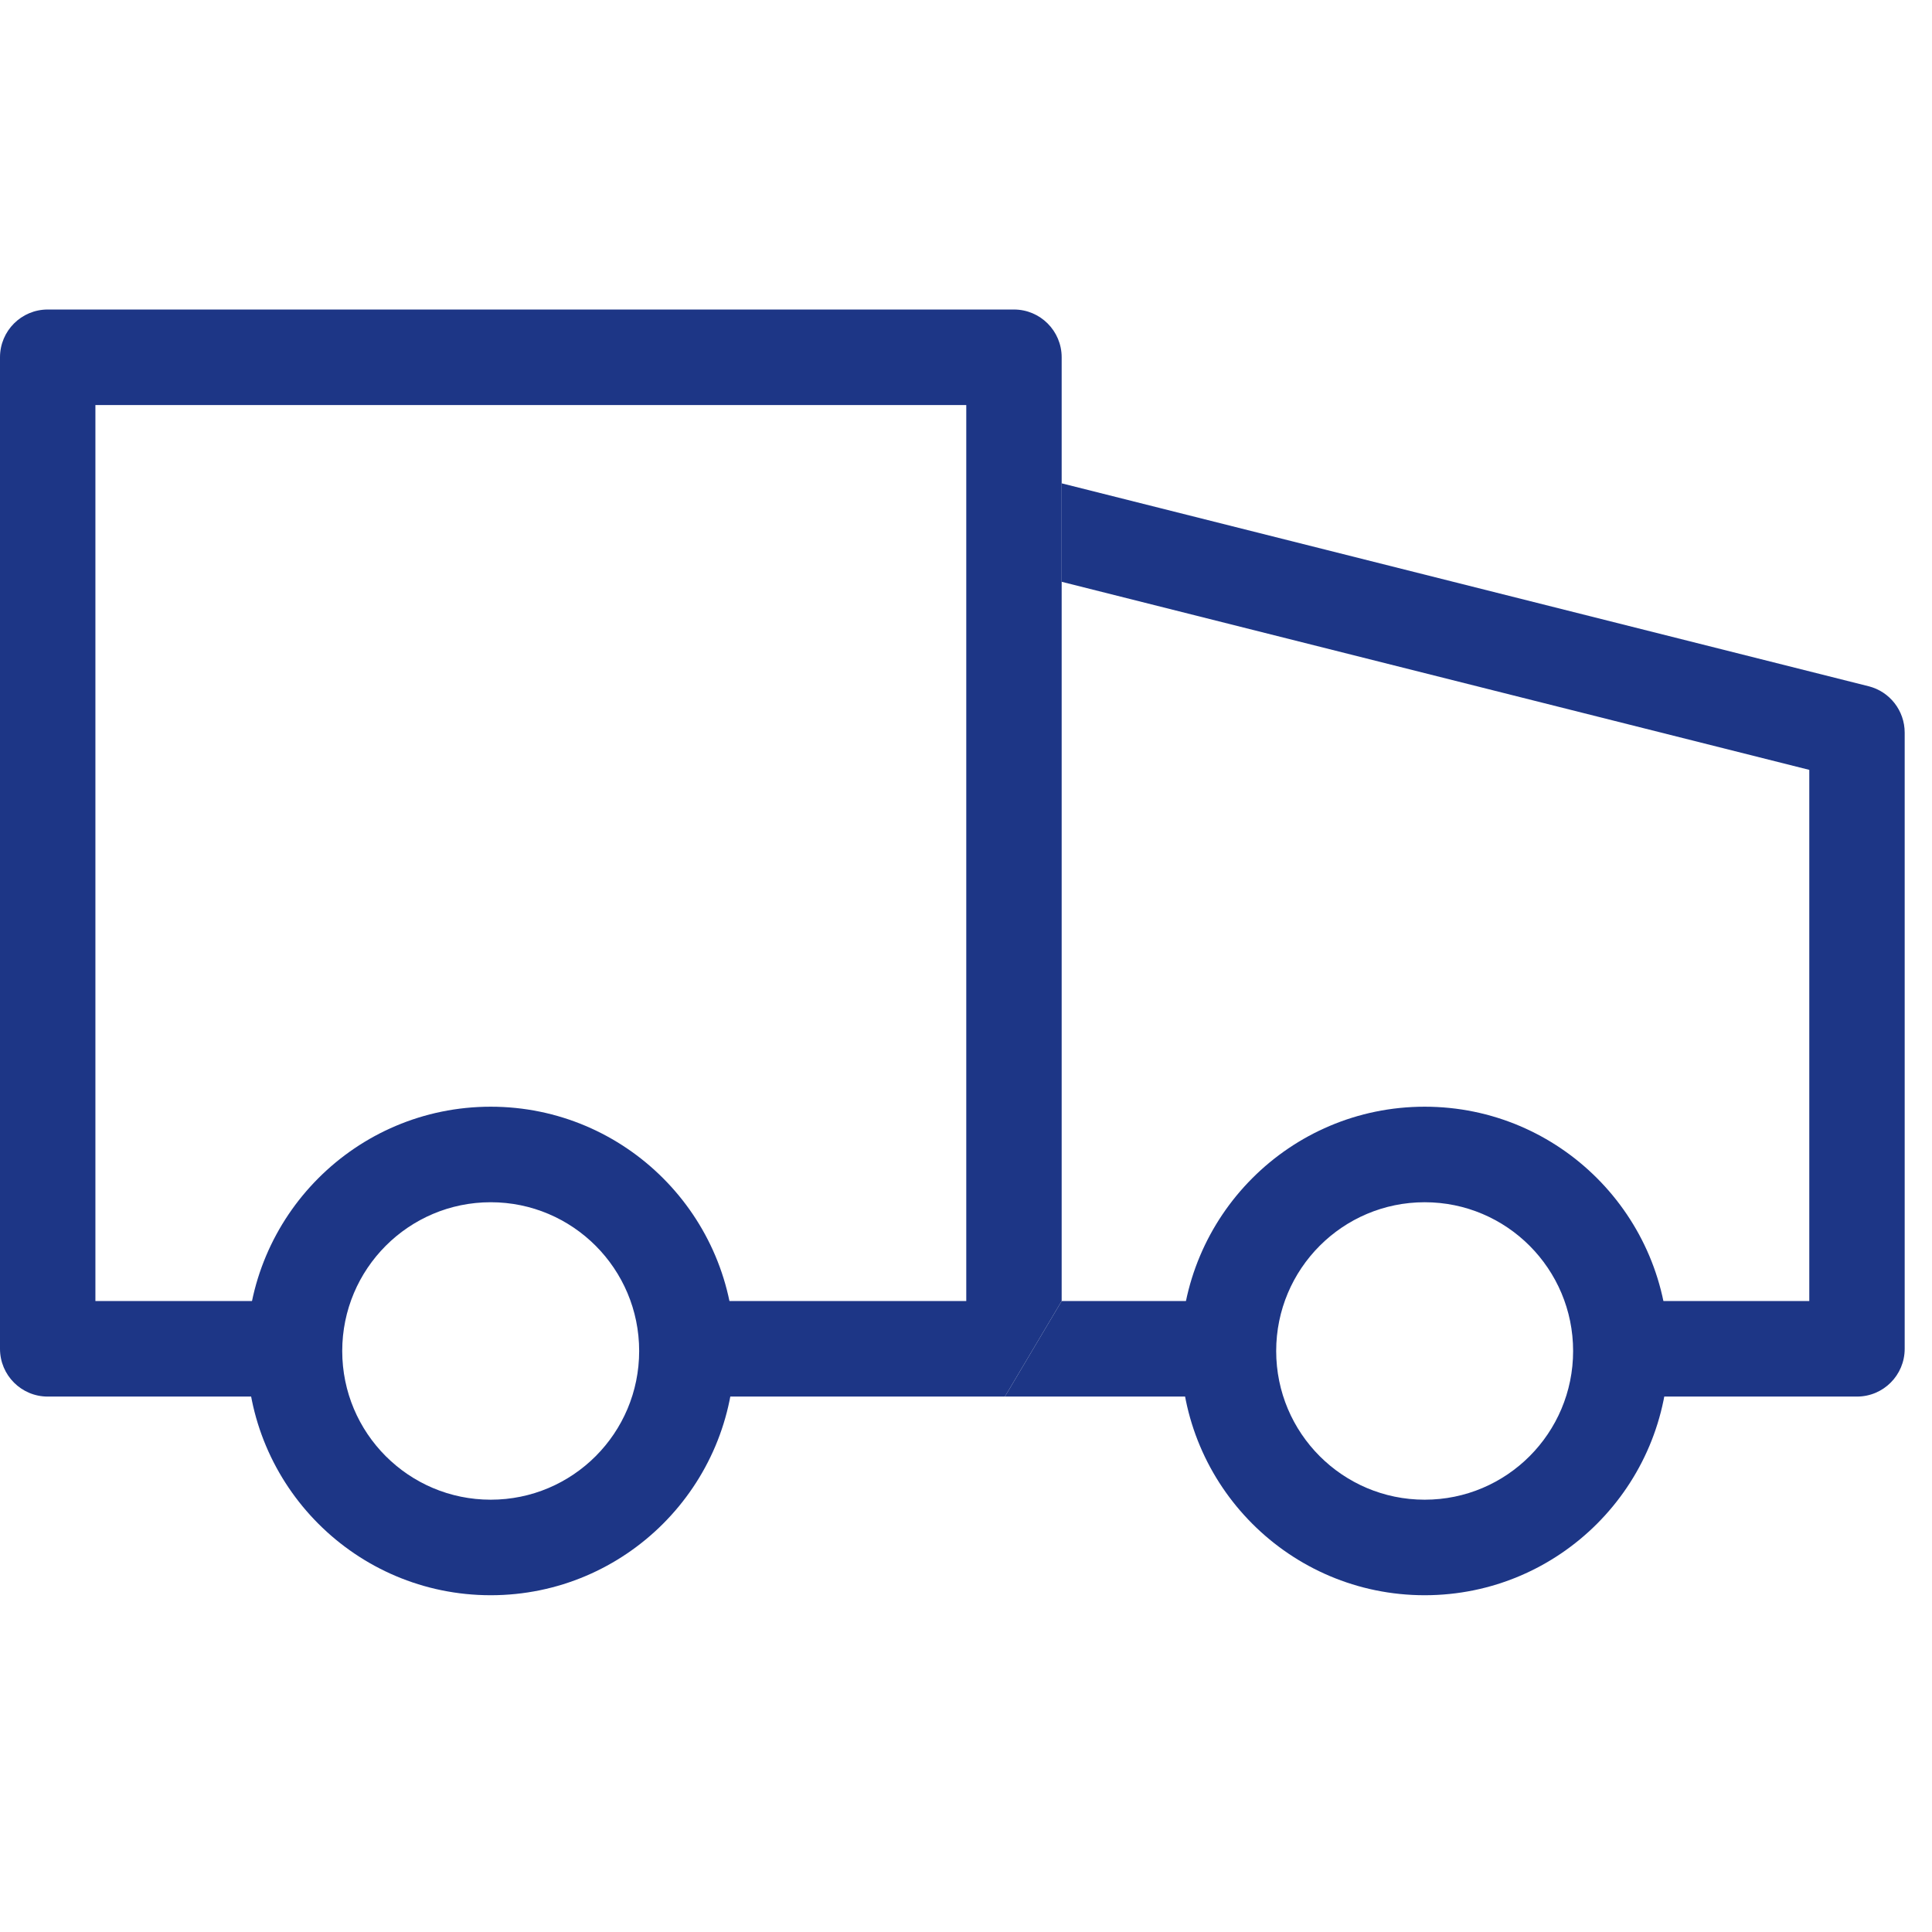
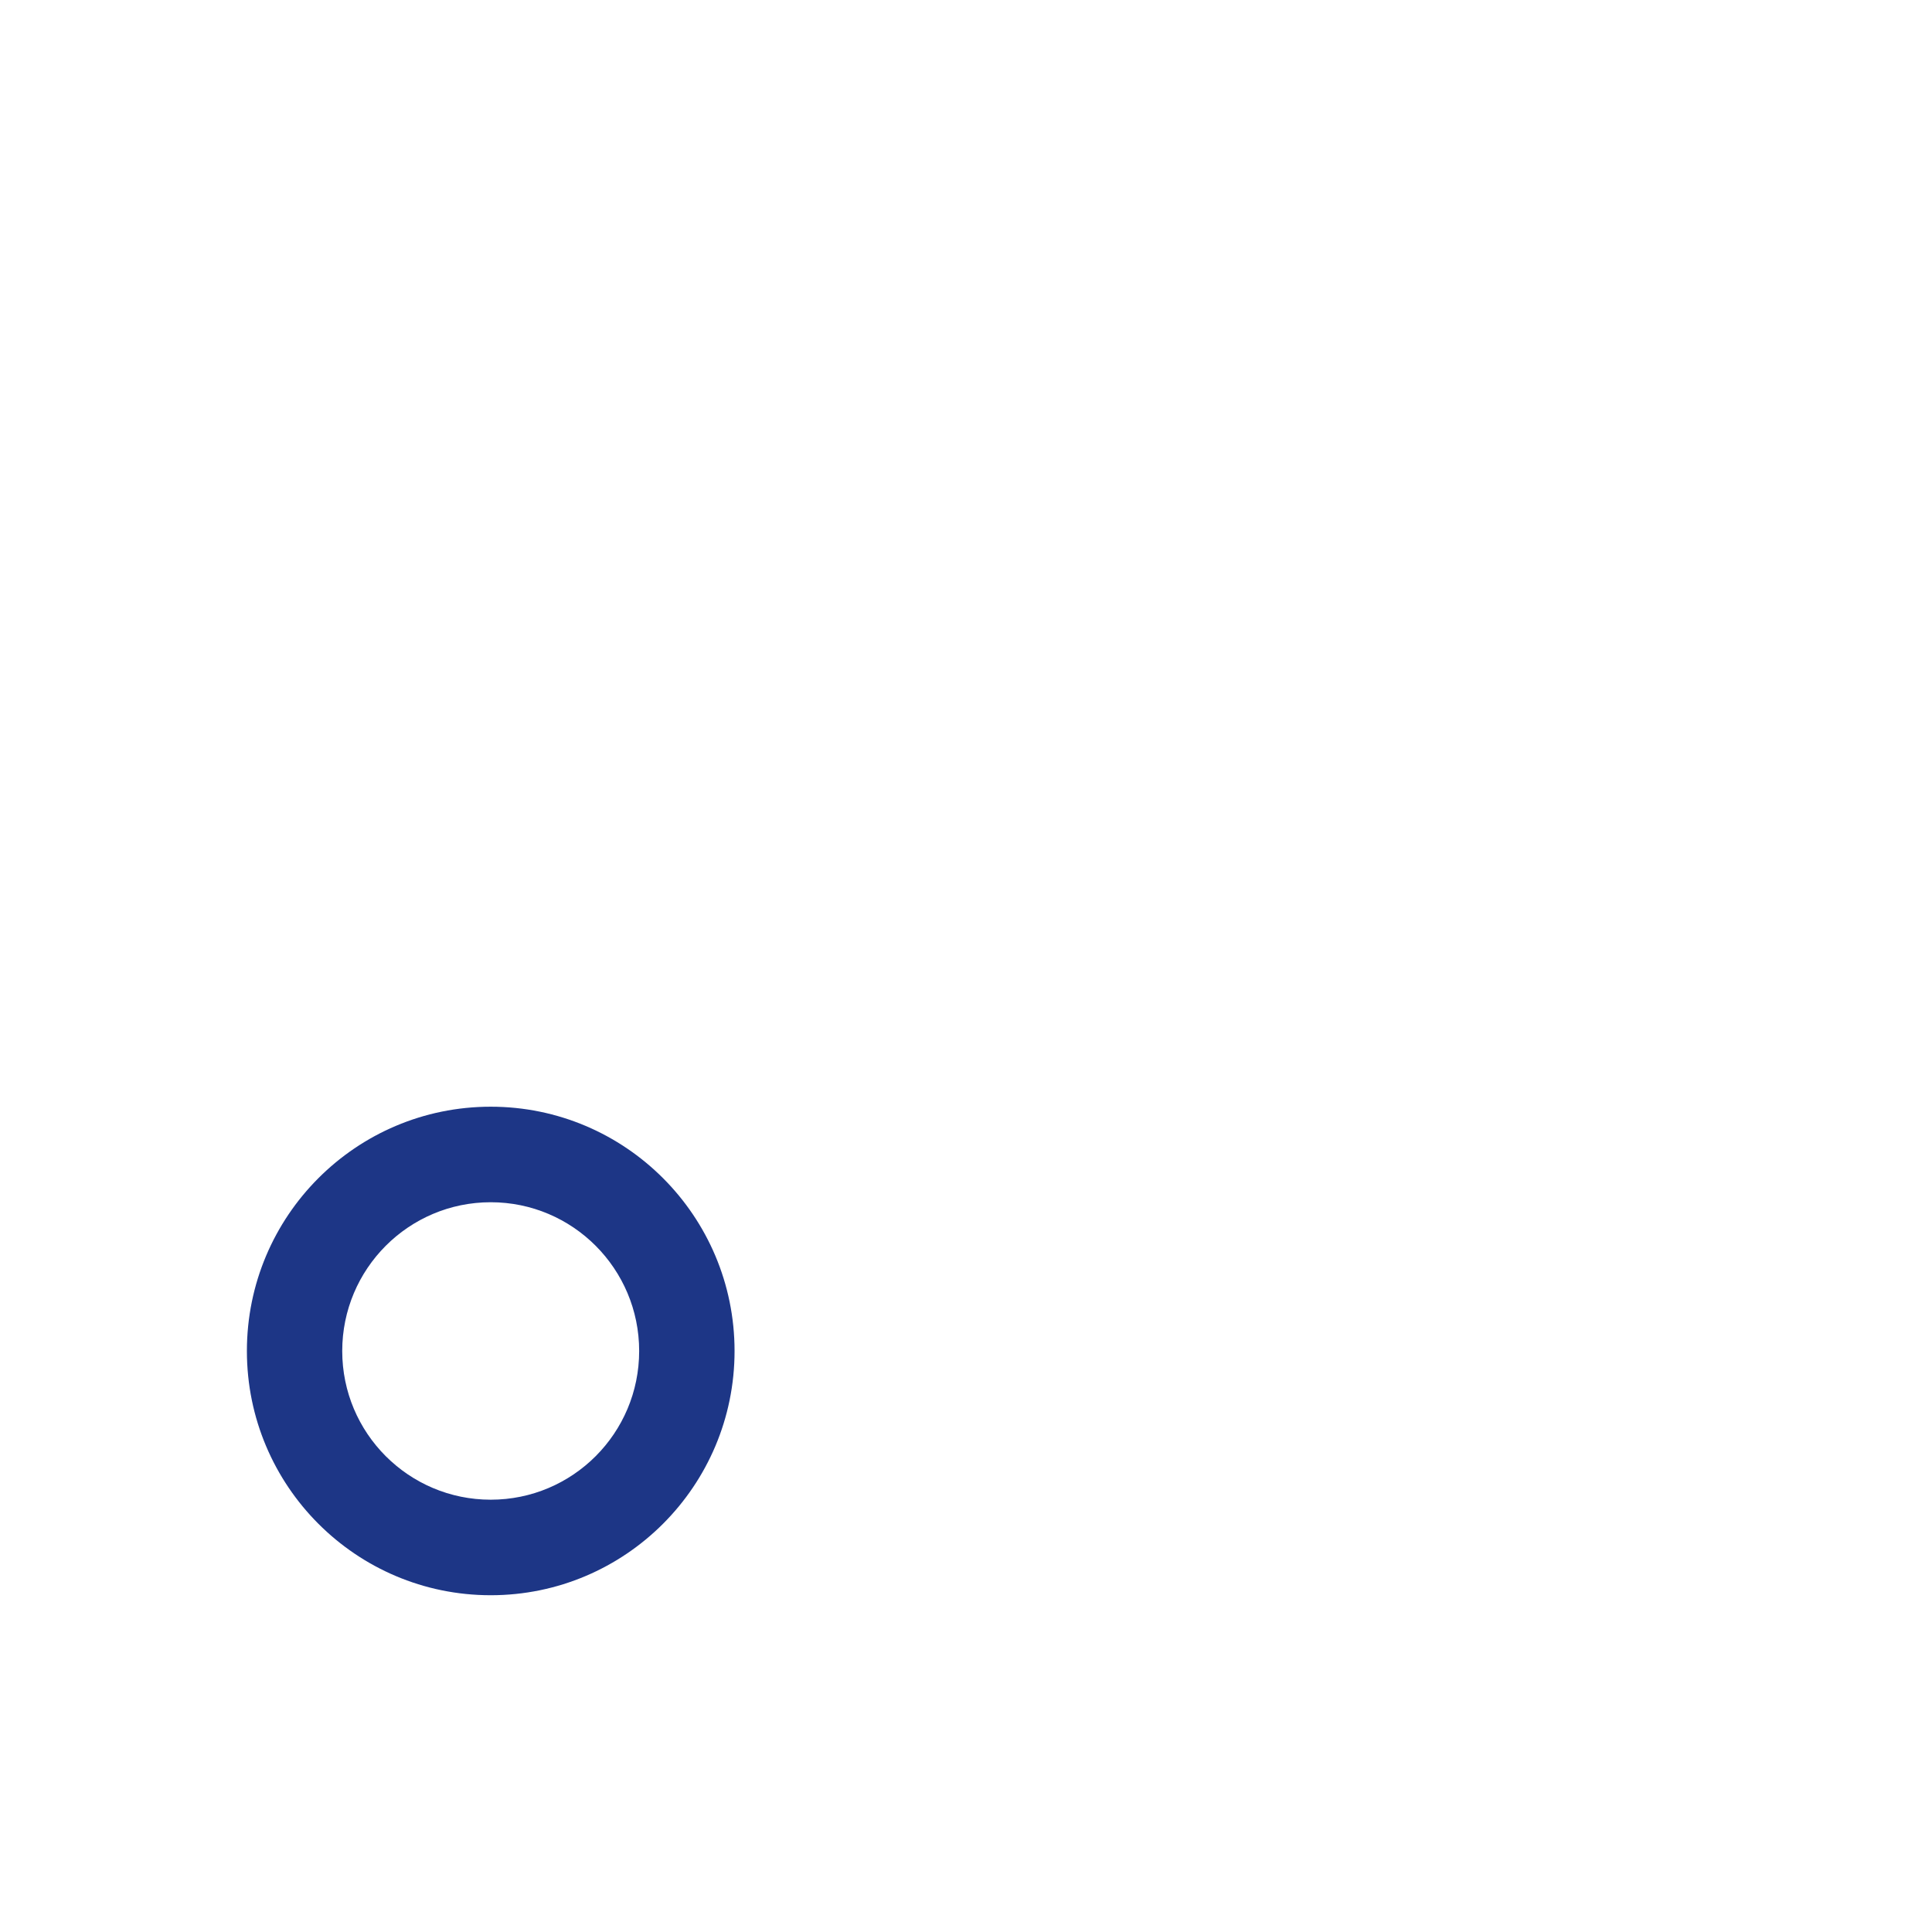
<svg xmlns="http://www.w3.org/2000/svg" fill="none" viewBox="0 0 29 29" height="29" width="29">
-   <path fill="#1D3686" d="M0 5.363C0 4.967 0.32 4.646 0.716 4.646H15.22C15.615 4.646 15.936 4.967 15.936 5.363V7.255V8.053V8.733V19.529C15.643 20.023 15.555 20.17 15.084 20.963L10.326 20.963V19.529H14.504V6.08H1.432V19.529H3.837V20.963H0.716C0.32 20.963 0 20.642 0 20.246V5.363Z" />
-   <path fill="#1D3686" d="M27.158 11.556L15.936 8.733V7.255L28.049 10.301C28.367 10.381 28.59 10.668 28.59 10.997V20.246C28.59 20.642 28.27 20.963 27.874 20.963H24.741V19.529H27.158V11.556ZM15.936 19.529L19.076 19.529L19.076 20.963L15.084 20.963L15.936 19.529Z" />
  <path fill="#1D3686" d="M11.026 20.279C11.026 22.303 9.387 23.945 7.366 23.945C5.344 23.945 3.706 22.303 3.706 20.279C3.706 18.254 5.344 16.612 7.366 16.612C9.387 16.612 11.026 18.254 11.026 20.279ZM7.366 22.511C8.597 22.511 9.594 21.512 9.594 20.279C9.594 19.046 8.597 18.046 7.366 18.046C6.135 18.046 5.137 19.046 5.137 20.279C5.137 21.512 6.135 22.511 7.366 22.511Z" />
-   <path fill="#1D3686" d="M25.045 20.279C25.045 22.303 23.407 23.945 21.385 23.945C19.363 23.945 17.725 22.303 17.725 20.279C17.725 18.254 19.363 16.612 21.385 16.612C23.407 16.612 25.045 18.254 25.045 20.279ZM21.385 22.511C22.616 22.511 23.613 21.512 23.613 20.279C23.613 19.046 22.616 18.046 21.385 18.046C20.154 18.046 19.156 19.046 19.156 20.279C19.156 21.512 20.154 22.511 21.385 22.511Z" />
</svg>